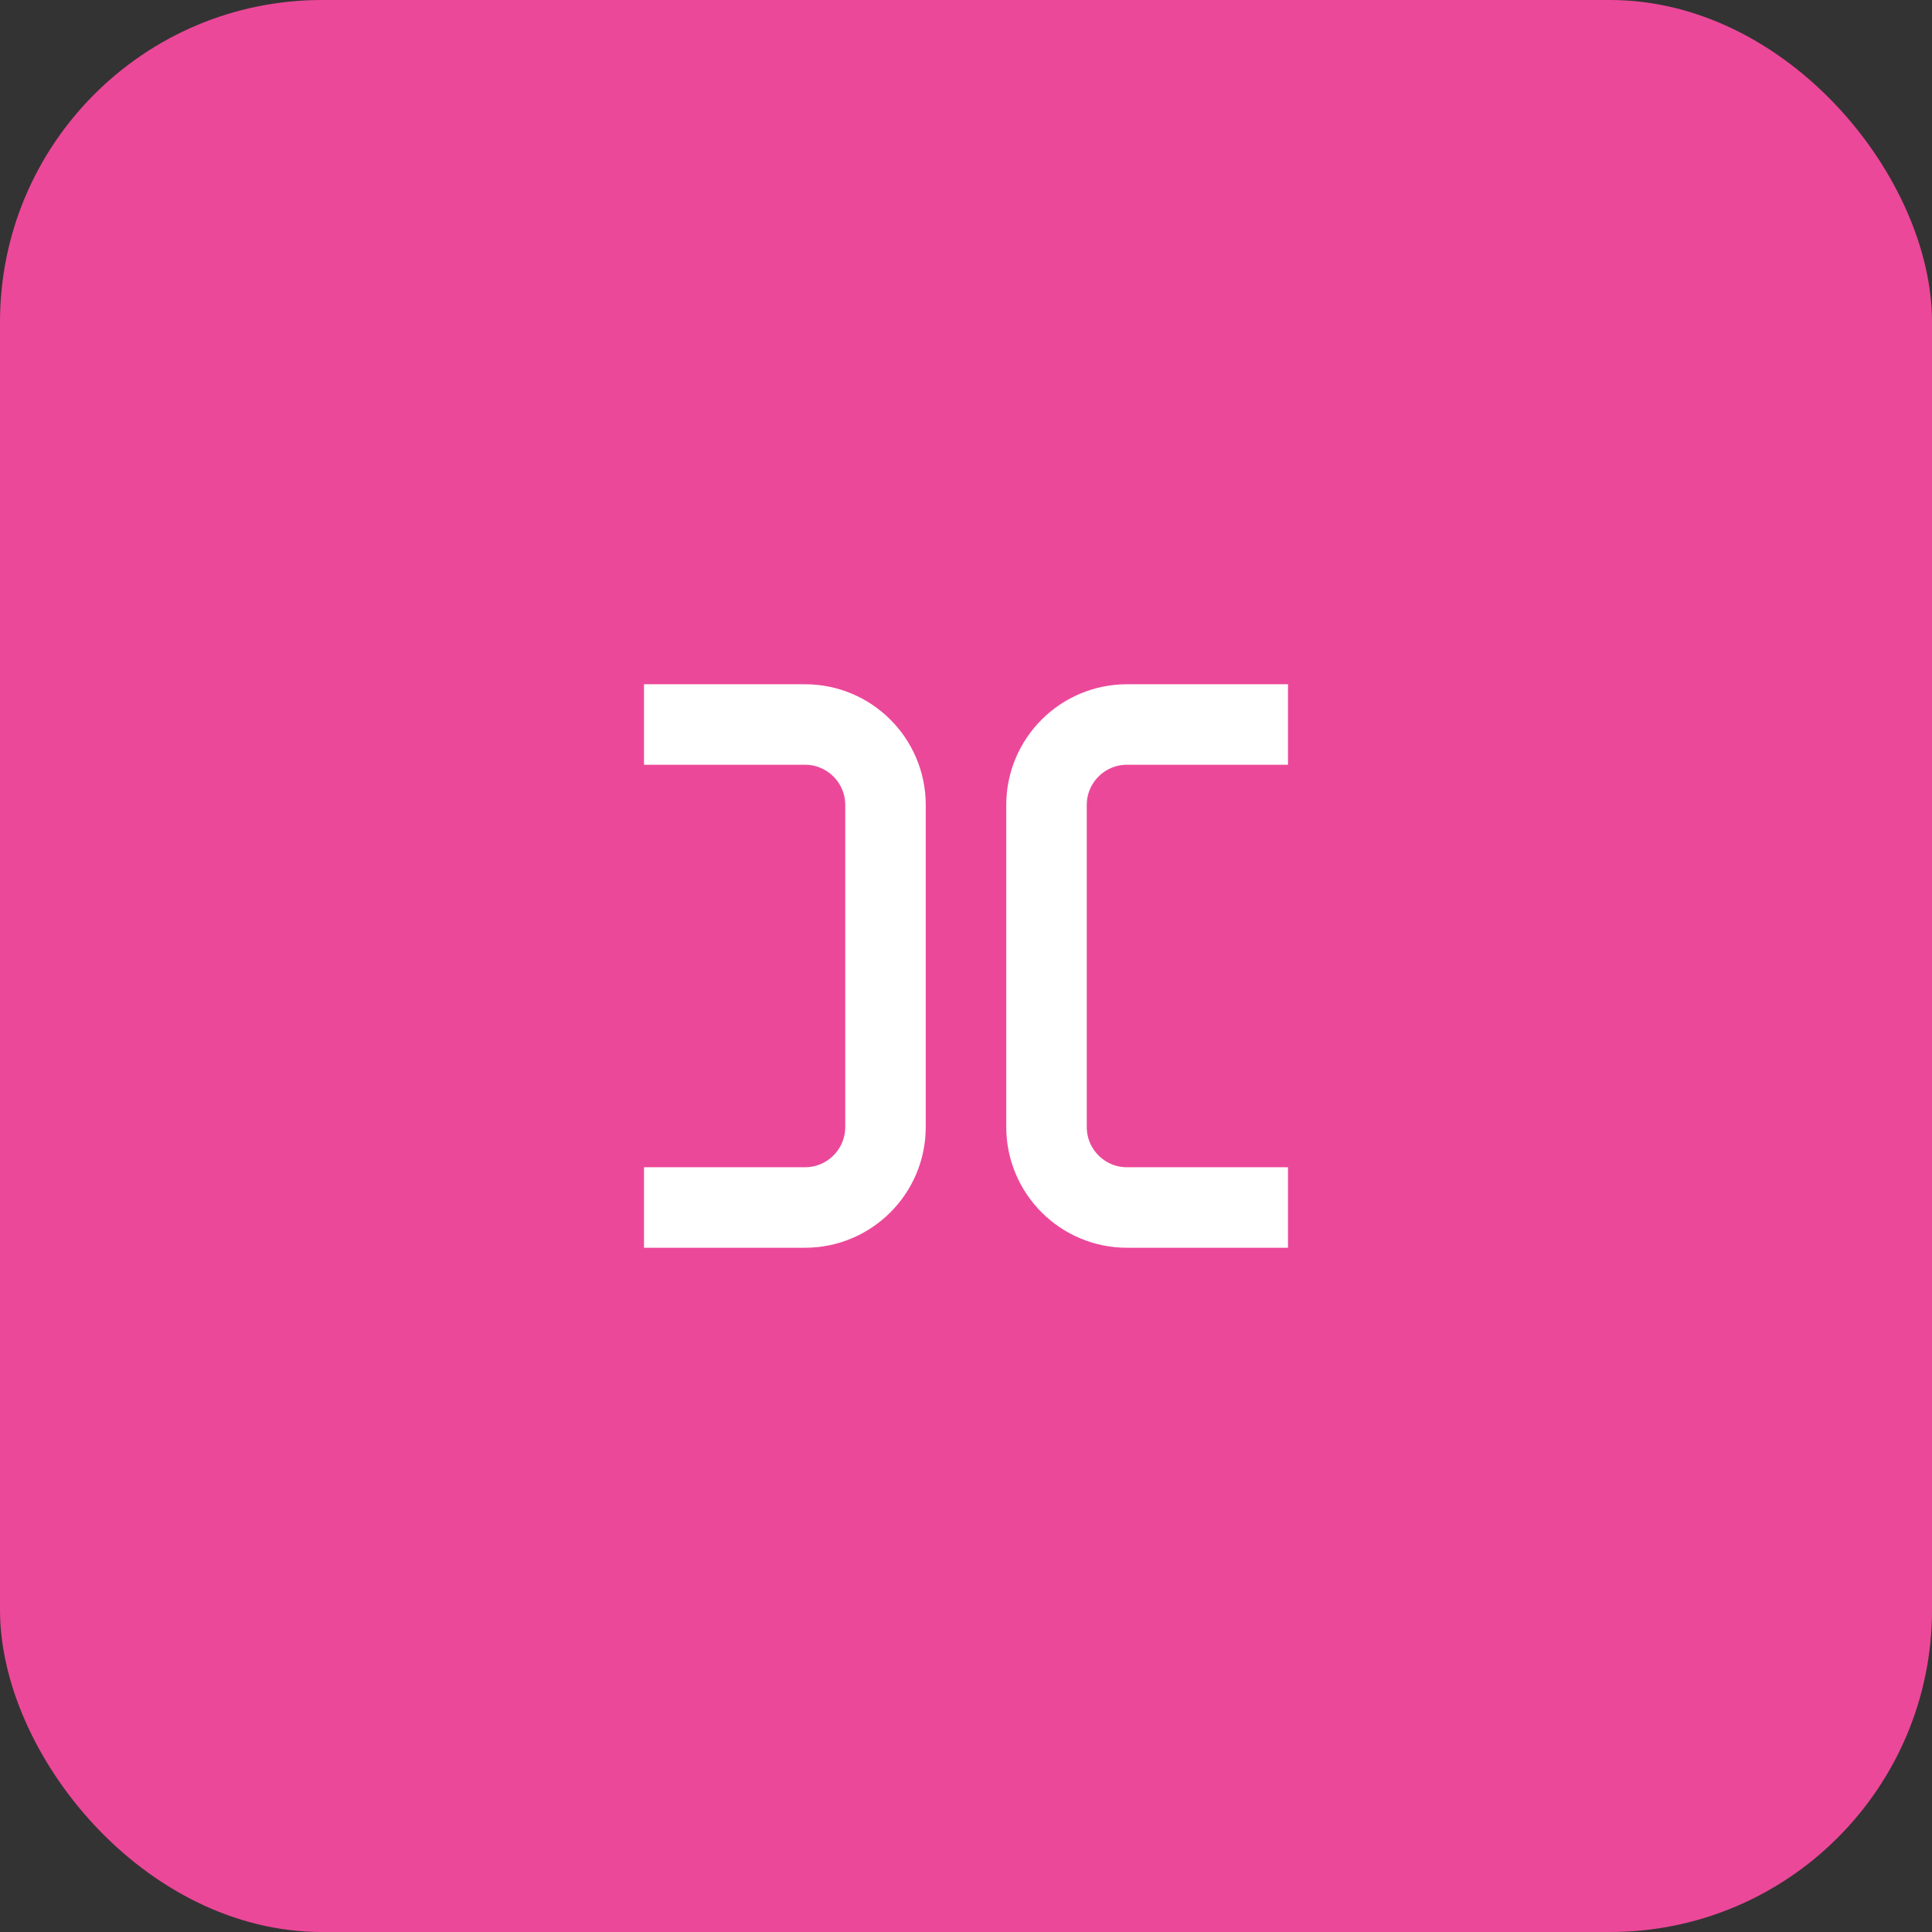
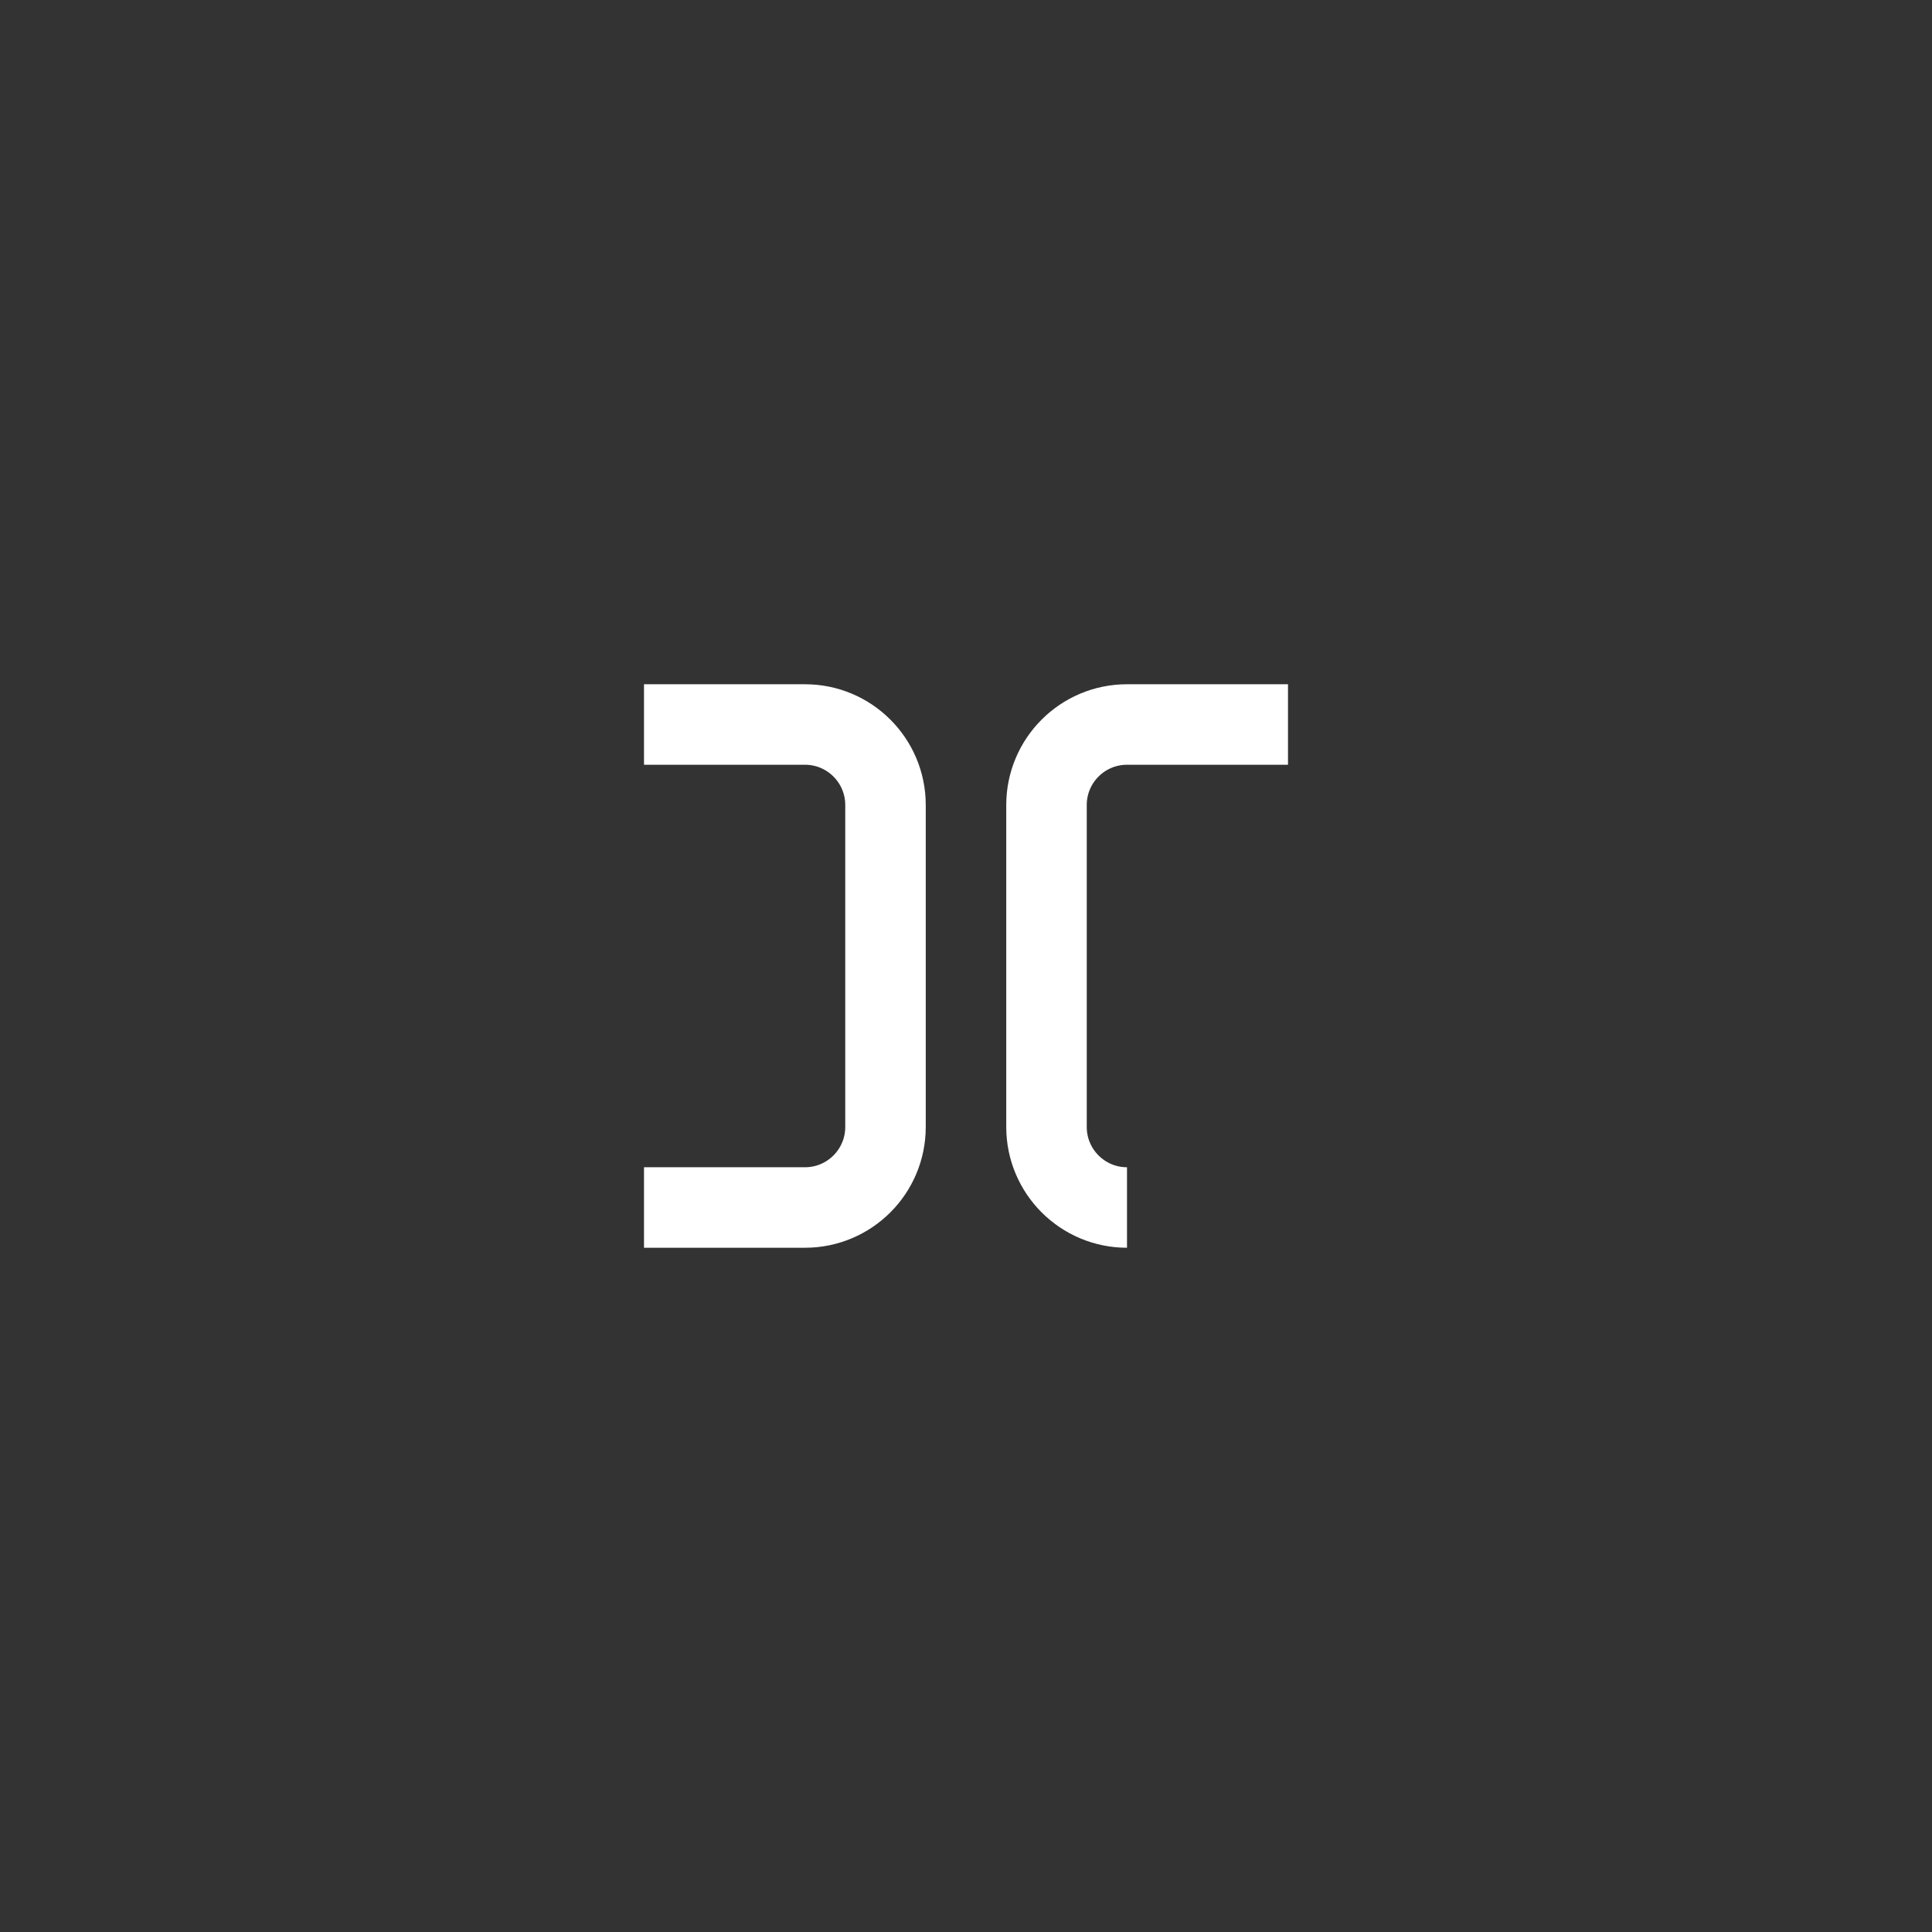
<svg xmlns="http://www.w3.org/2000/svg" width="32" height="32" viewBox="0 0 24 24" fill="none">
  <rect x="0" y="0" width="24" height="24" fill="#333333" stroke="none" />
-   <rect width="24" height="24" rx="4" fill="#EC4899" />
  <path d="M8 9H10C10.552 9 11 9.448 11 10V14C11 14.552 10.552 15 10 15H8" stroke="white" strokeWidth="2" strokeLinecap="round" strokeLinejoin="round" />
-   <path d="M16 9H14C13.448 9 13 9.448 13 10V14C13 14.552 13.448 15 14 15H16" stroke="white" strokeWidth="2" strokeLinecap="round" strokeLinejoin="round" />
+   <path d="M16 9H14C13.448 9 13 9.448 13 10V14C13 14.552 13.448 15 14 15" stroke="white" strokeWidth="2" strokeLinecap="round" strokeLinejoin="round" />
</svg>